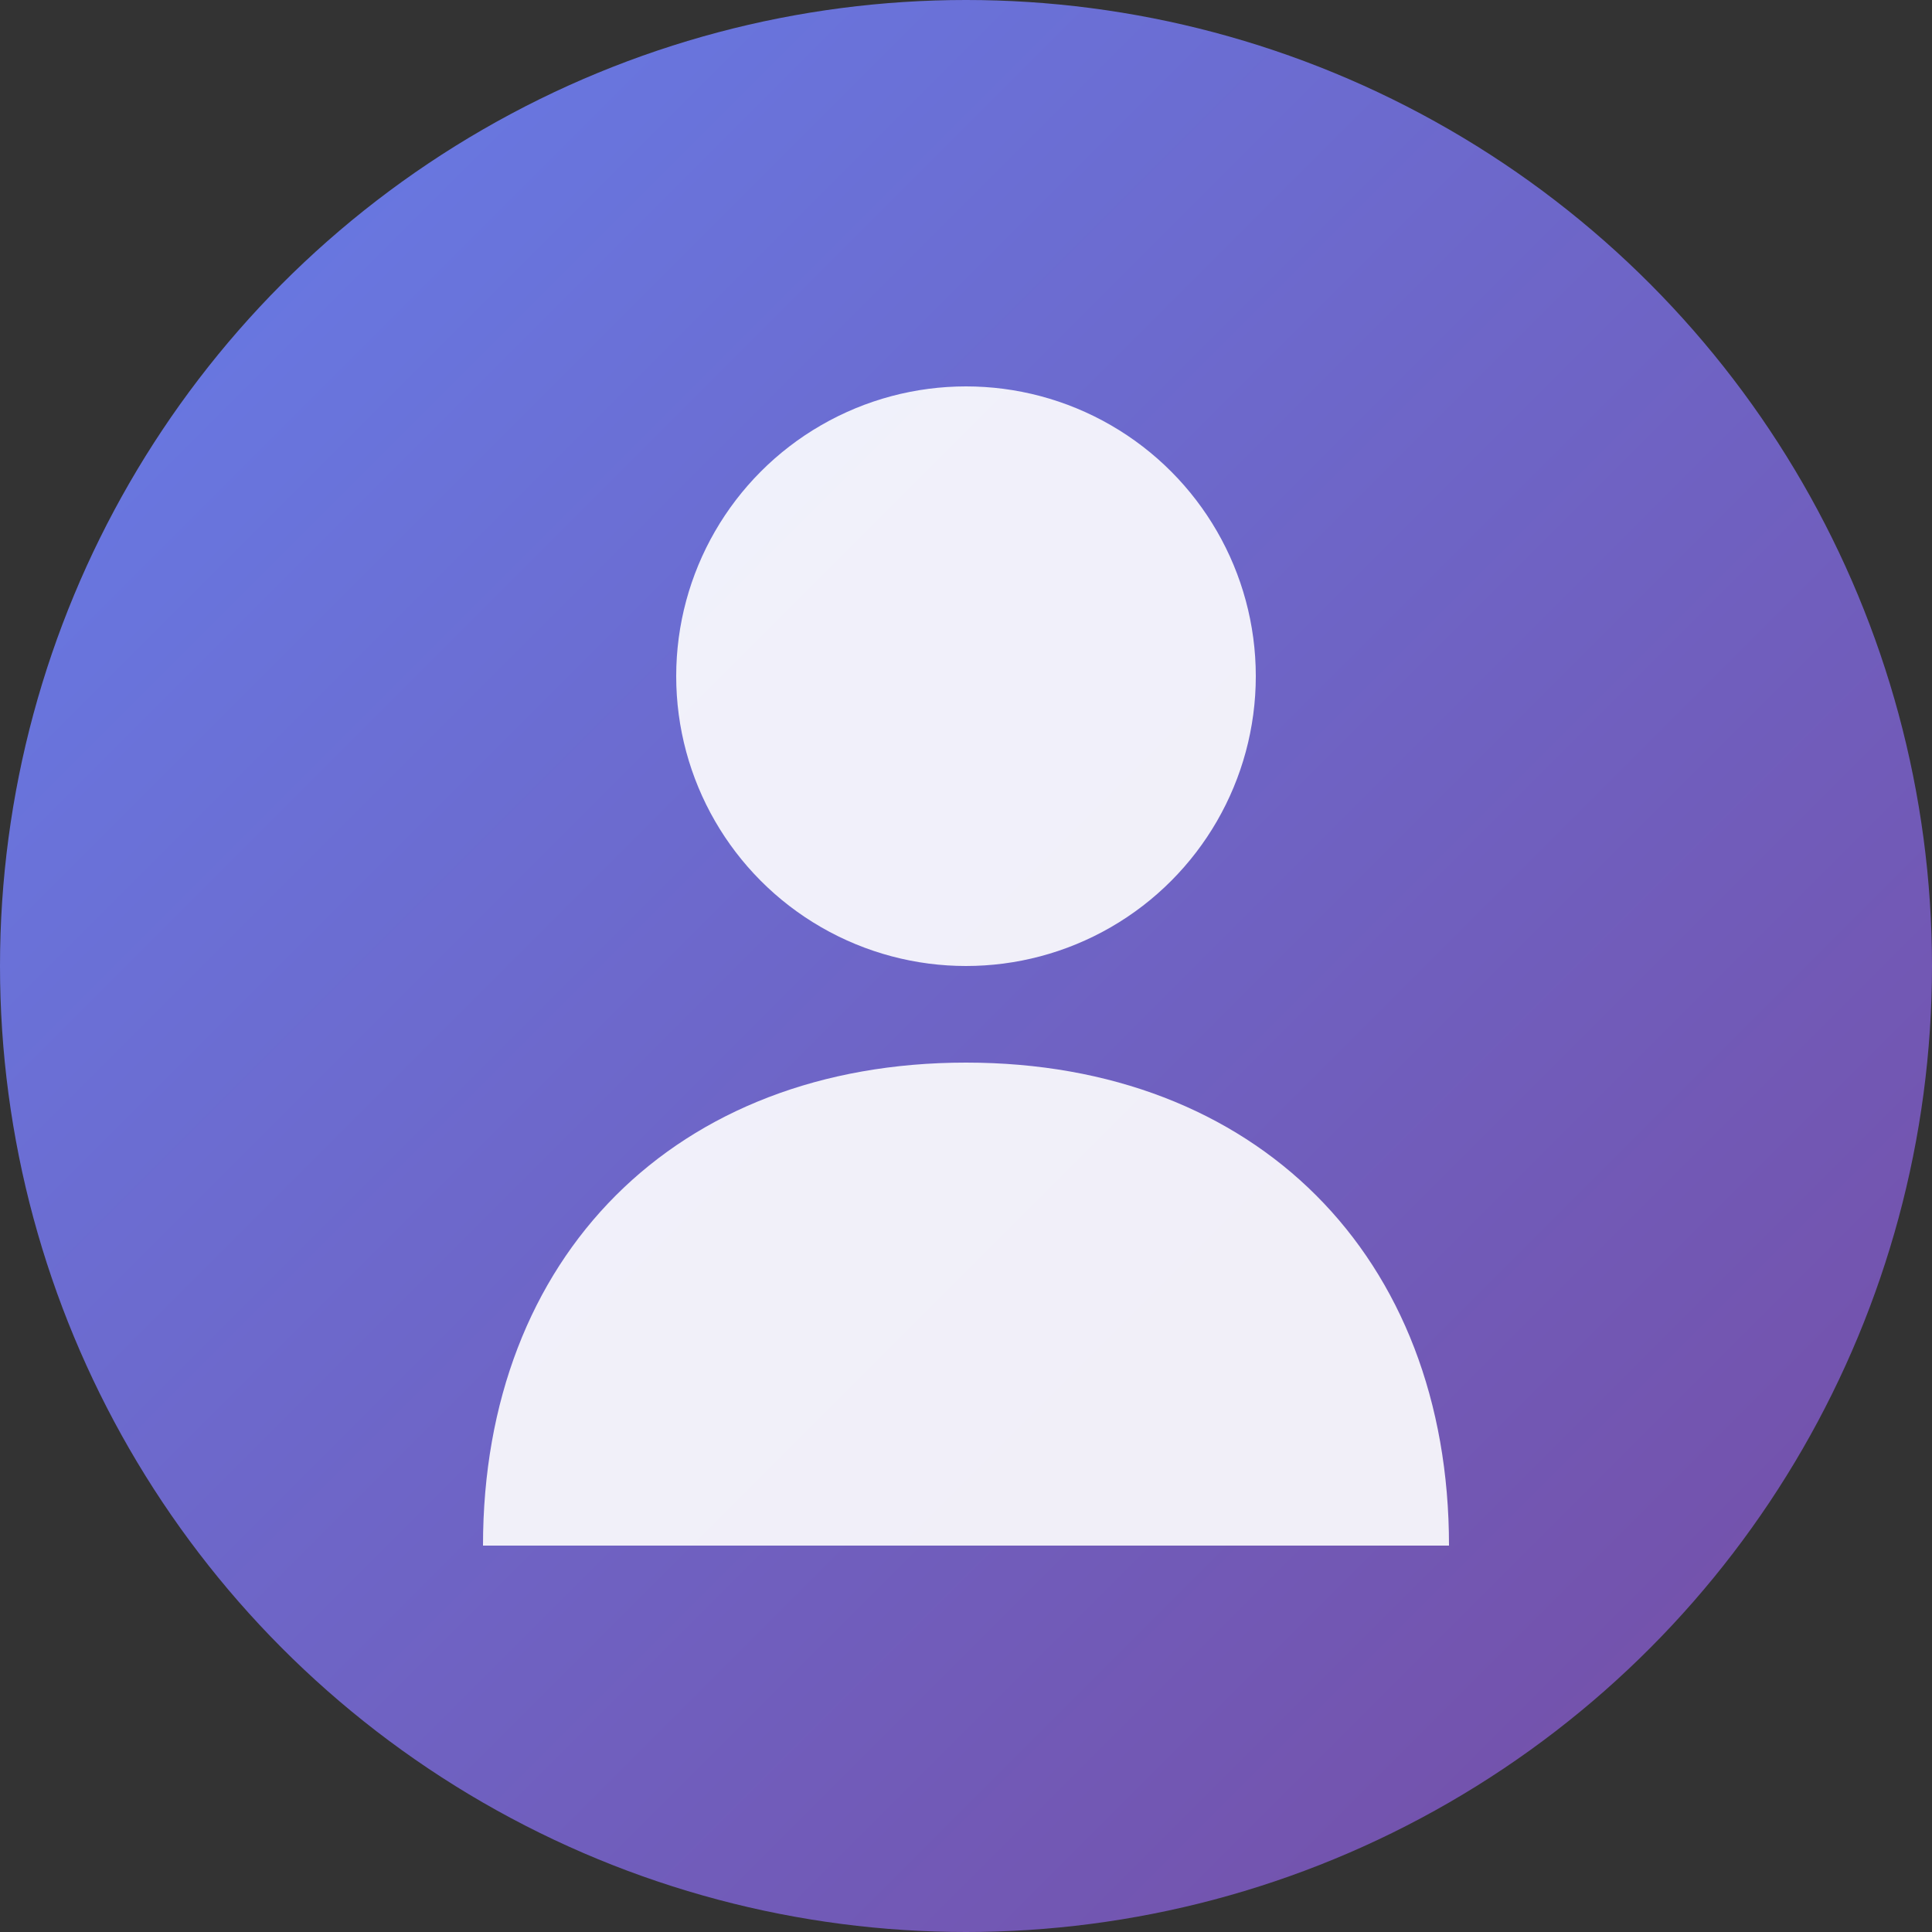
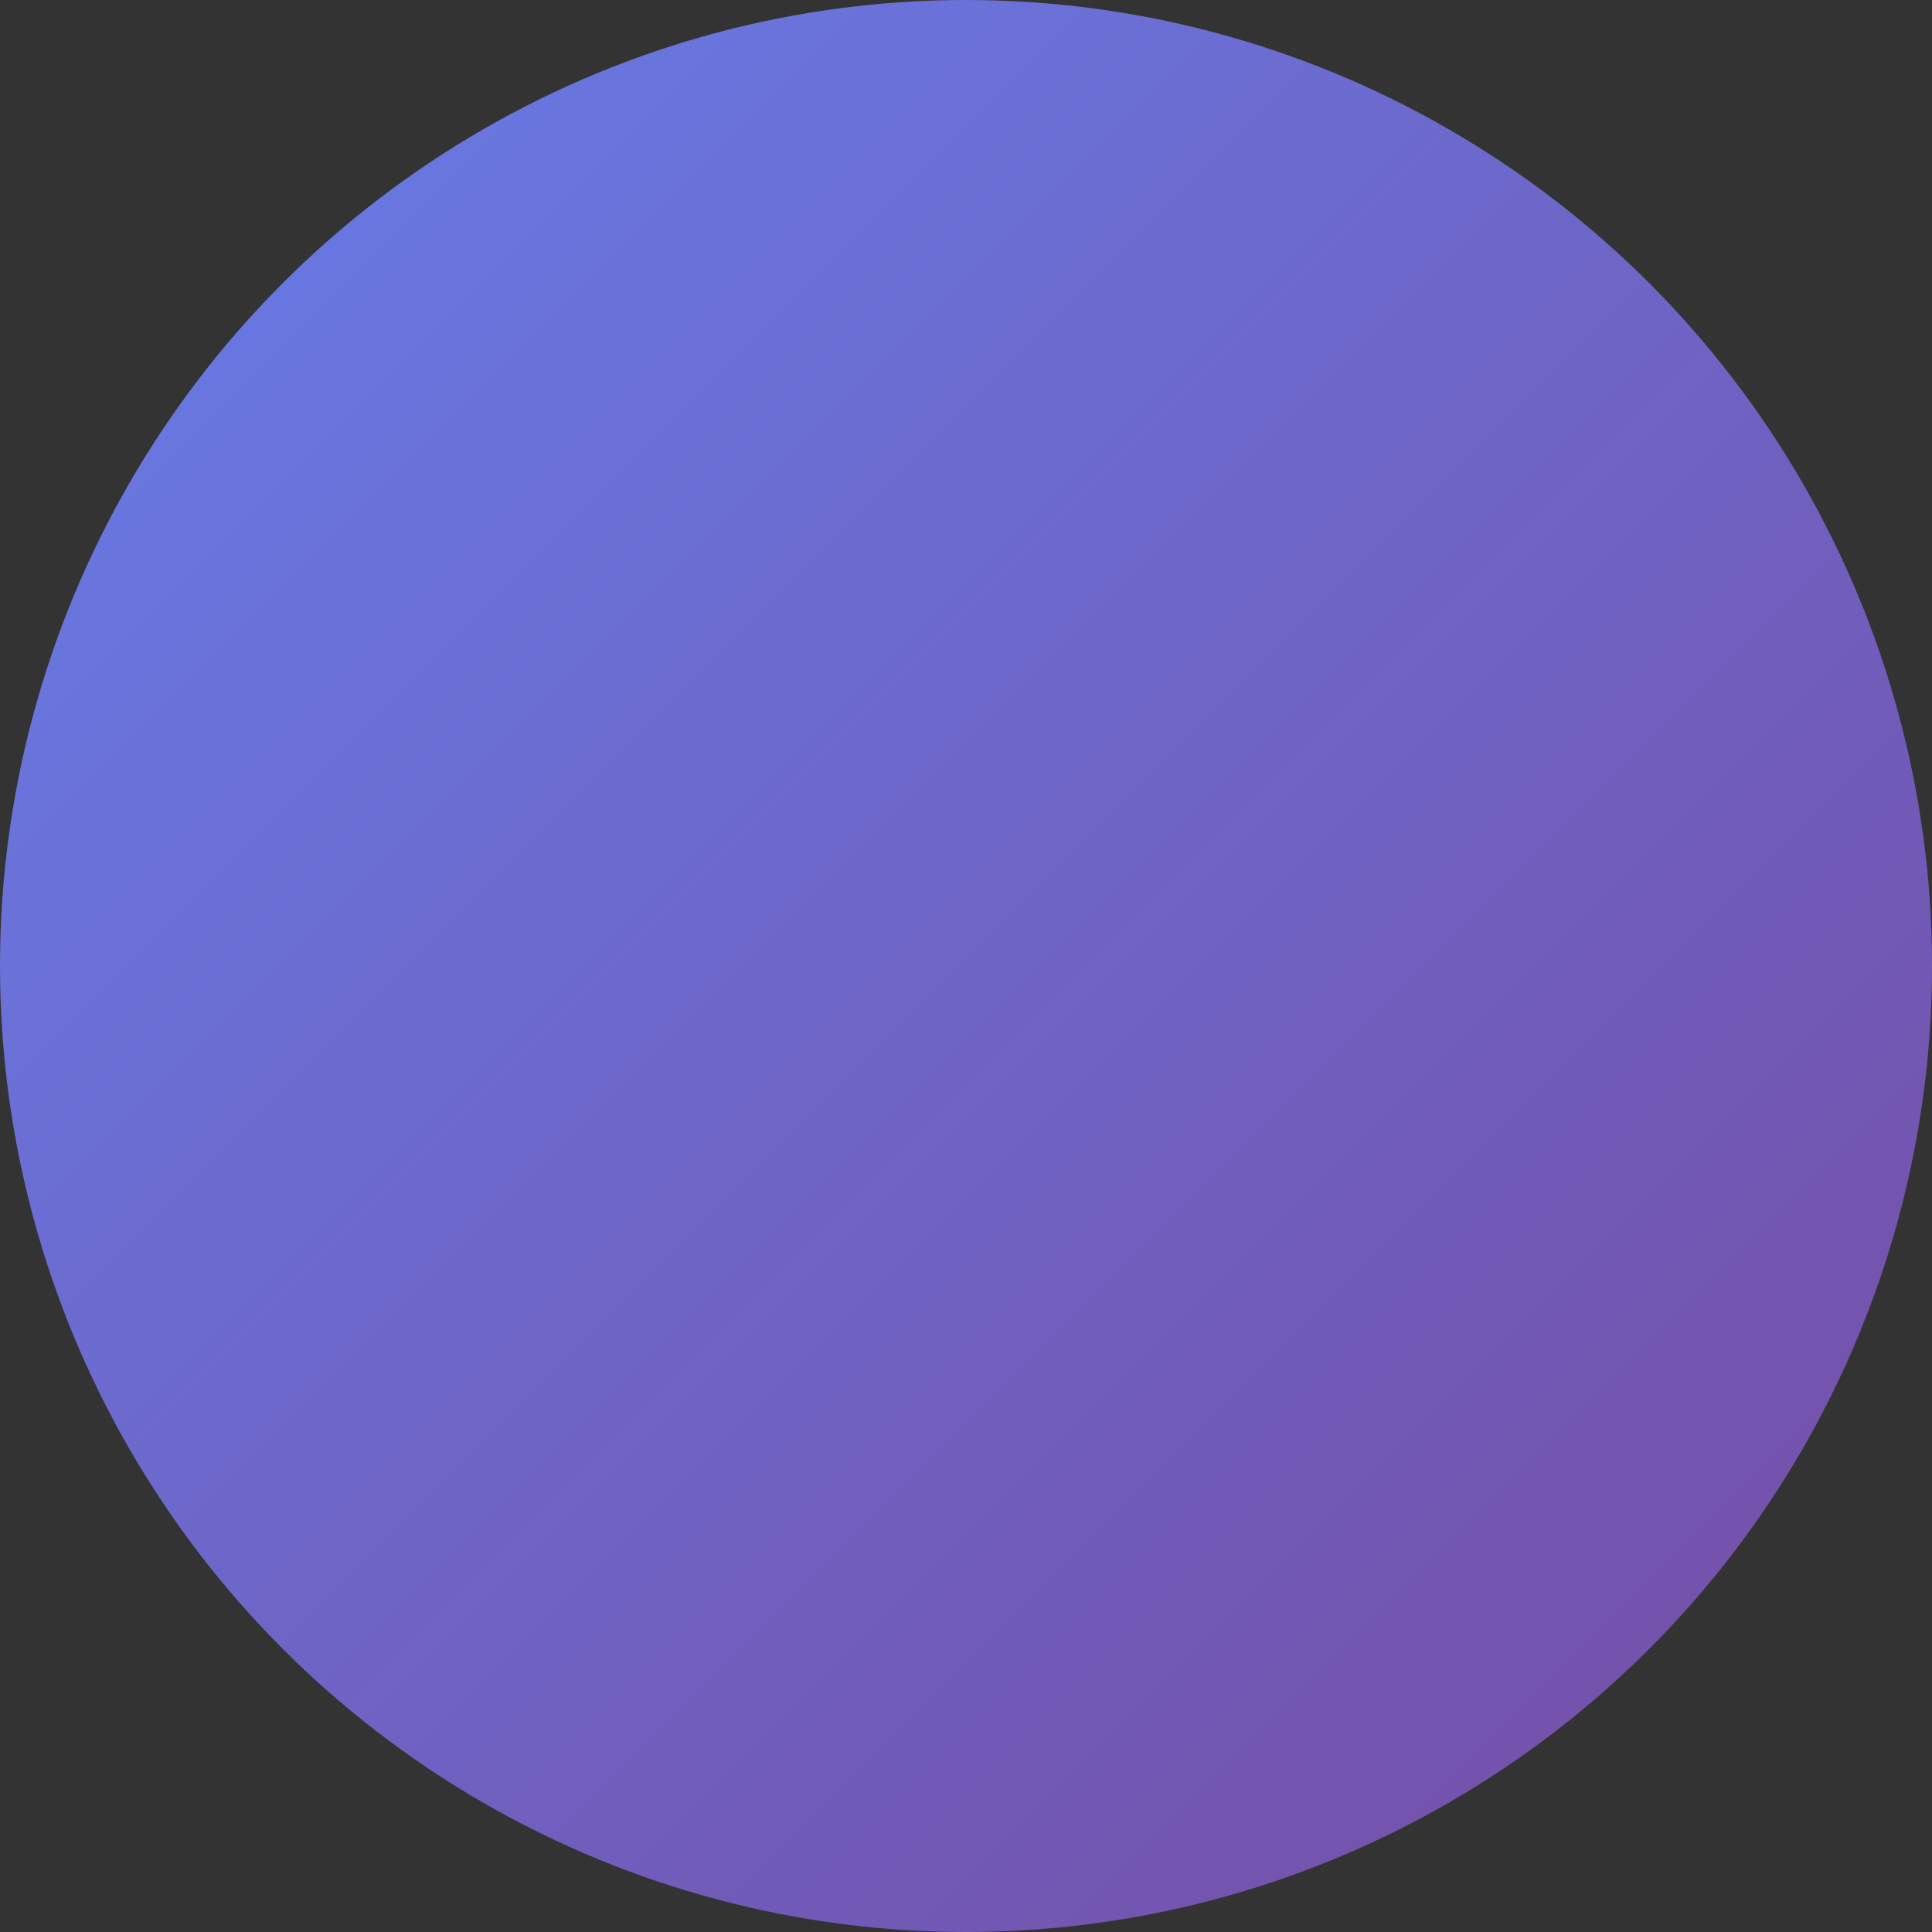
<svg xmlns="http://www.w3.org/2000/svg" width="100" height="100" viewBox="0 0 100 100">
  <rect x="0" y="0" width="100" height="100" fill="#333333" stroke="none" />
  <defs>
    <linearGradient id="avatarGradient" x1="0%" y1="0%" x2="100%" y2="100%">
      <stop offset="0%" style="stop-color:#667eea;stop-opacity:1" />
      <stop offset="100%" style="stop-color:#764ba2;stop-opacity:1" />
    </linearGradient>
  </defs>
  <circle cx="50" cy="50" r="50" fill="url(#avatarGradient)" />
  <g fill="white" opacity="0.9">
-     <circle cx="50" cy="35" r="15" />
-     <path d="M50 55 C35 55, 25 65, 25 80 L75 80 C75 65, 65 55, 50 55 Z" />
-   </g>
+     </g>
</svg>